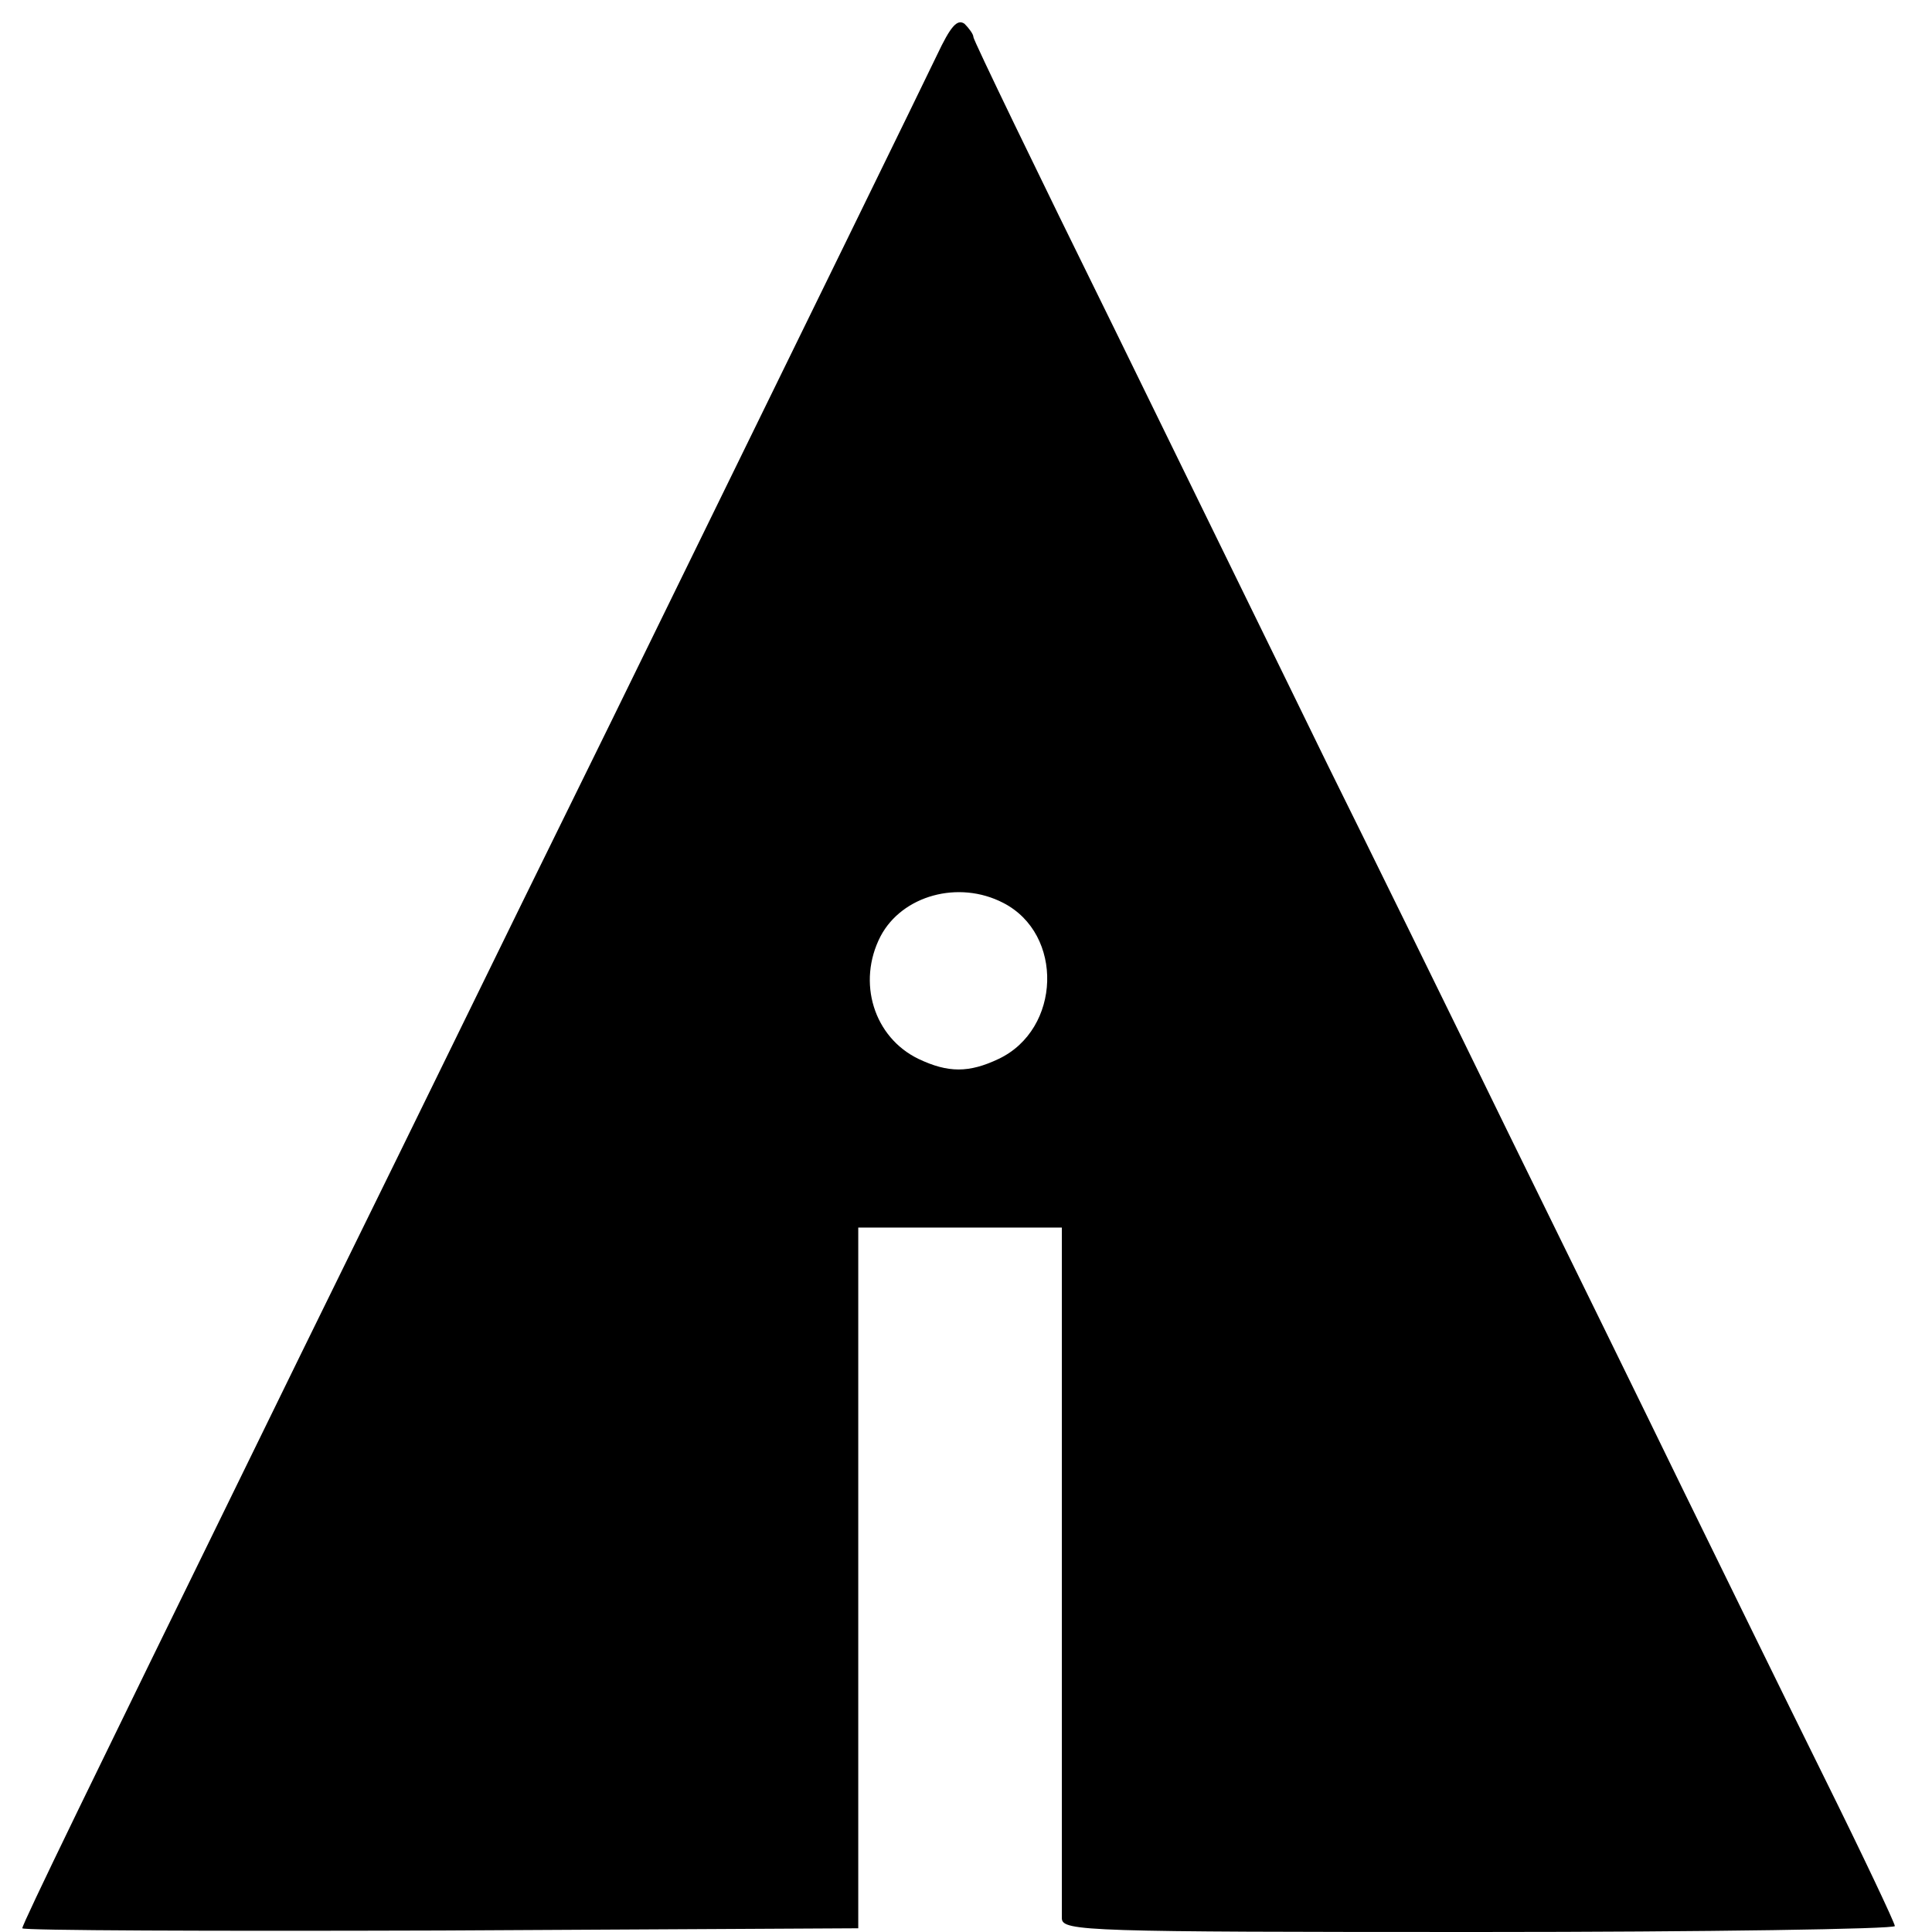
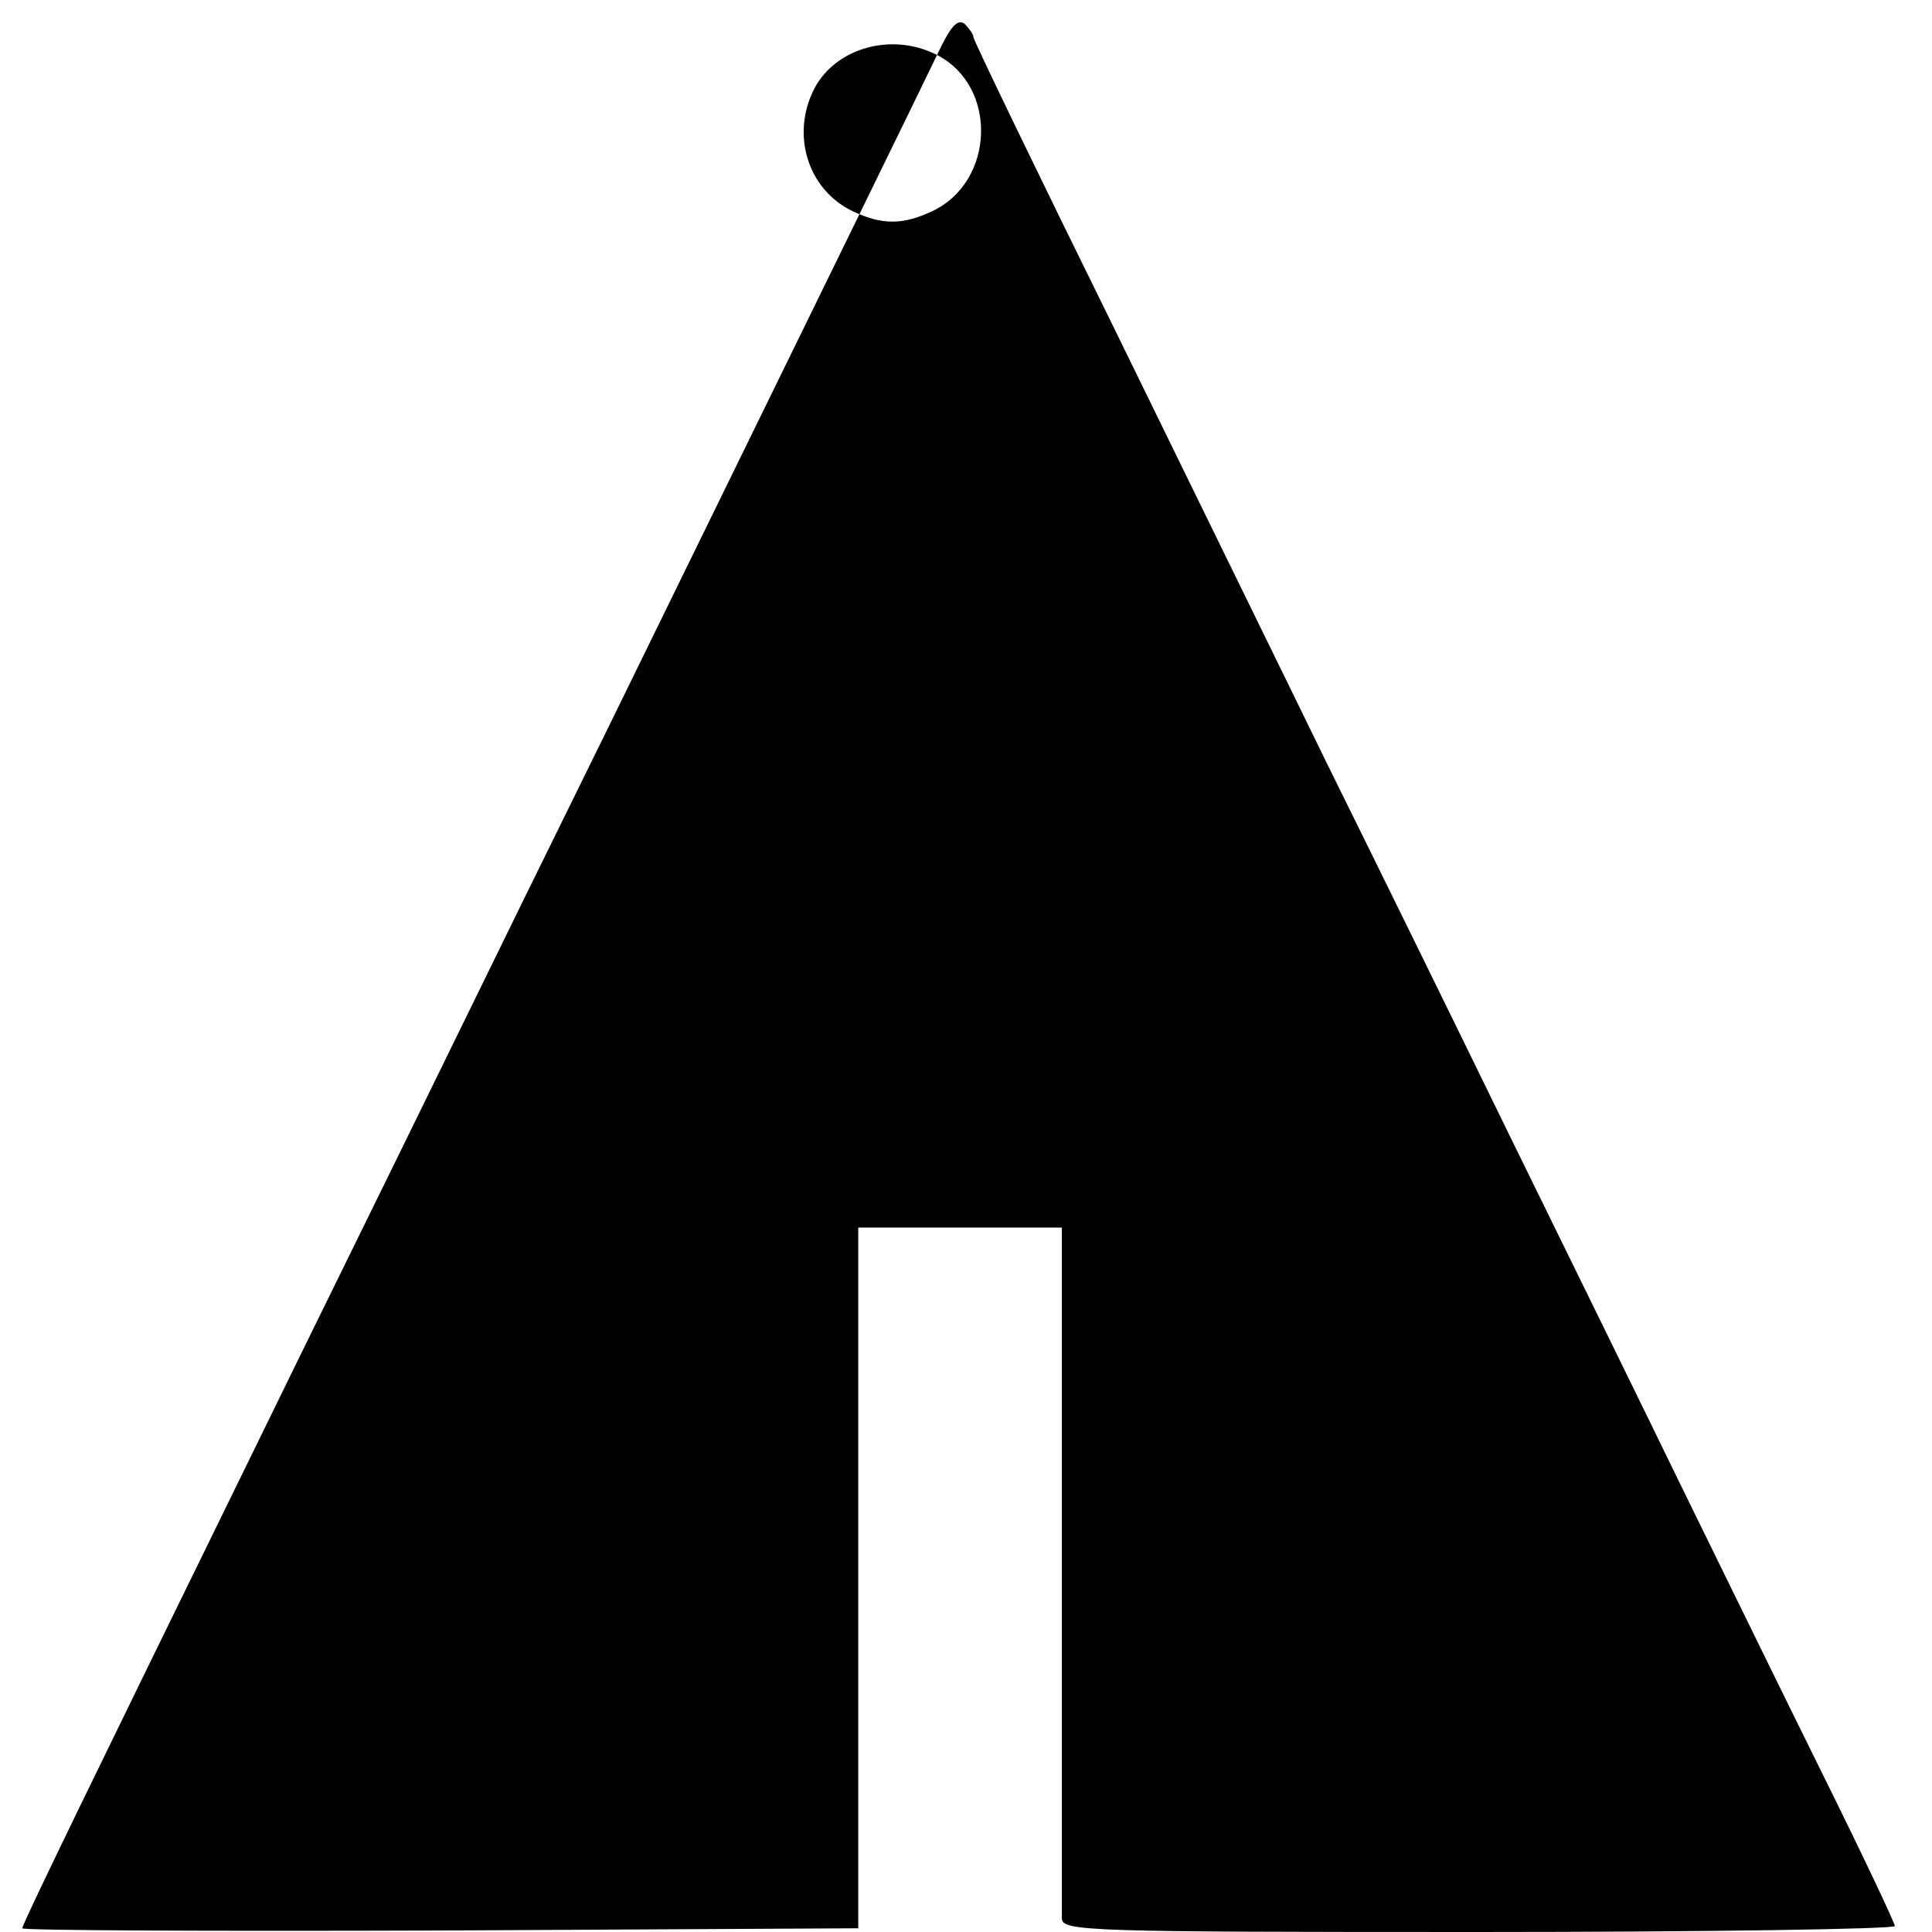
<svg xmlns="http://www.w3.org/2000/svg" version="1.0" width="260pt" height="260pt" viewBox="0 0 260 260" preserveAspectRatio="xMidYMid meet">
  <g transform="translate(0,260) scale(0.1,-0.1)" fill="#000000" stroke="none">
-     <path d="M1261 2526 c-23 -48 -156 -320 -438 -896 -69 -140 -174 -354 -233 -475 -59 -121 -172 -350 -250 -510 -212 -433 -310 -634 -310 -640 0 -3 253 -4 563 -3 l562 3 0 472 0 471 137 0 137 0 0 -456 c0 -252 0 -465 0 -474 1 -17 35 -18 561 -18 308 0 560 4 560 8 0 4 -43 95 -96 202 -53 107 -138 281 -189 385 -51 105 -157 321 -235 480 -78 160 -187 382 -243 495 -55 113 -185 378 -288 589 -104 211 -189 387 -189 391 0 4 -6 12 -12 18 -10 7 -19 -4 -37 -42z m89 -1141 c82 -42 78 -170 -6 -210 -40 -19 -68 -19 -108 0 -60 29 -83 103 -51 165 29 55 105 76 165 45z" />
+     <path d="M1261 2526 c-23 -48 -156 -320 -438 -896 -69 -140 -174 -354 -233 -475 -59 -121 -172 -350 -250 -510 -212 -433 -310 -634 -310 -640 0 -3 253 -4 563 -3 l562 3 0 472 0 471 137 0 137 0 0 -456 c0 -252 0 -465 0 -474 1 -17 35 -18 561 -18 308 0 560 4 560 8 0 4 -43 95 -96 202 -53 107 -138 281 -189 385 -51 105 -157 321 -235 480 -78 160 -187 382 -243 495 -55 113 -185 378 -288 589 -104 211 -189 387 -189 391 0 4 -6 12 -12 18 -10 7 -19 -4 -37 -42z c82 -42 78 -170 -6 -210 -40 -19 -68 -19 -108 0 -60 29 -83 103 -51 165 29 55 105 76 165 45z" />
  </g>
</svg>